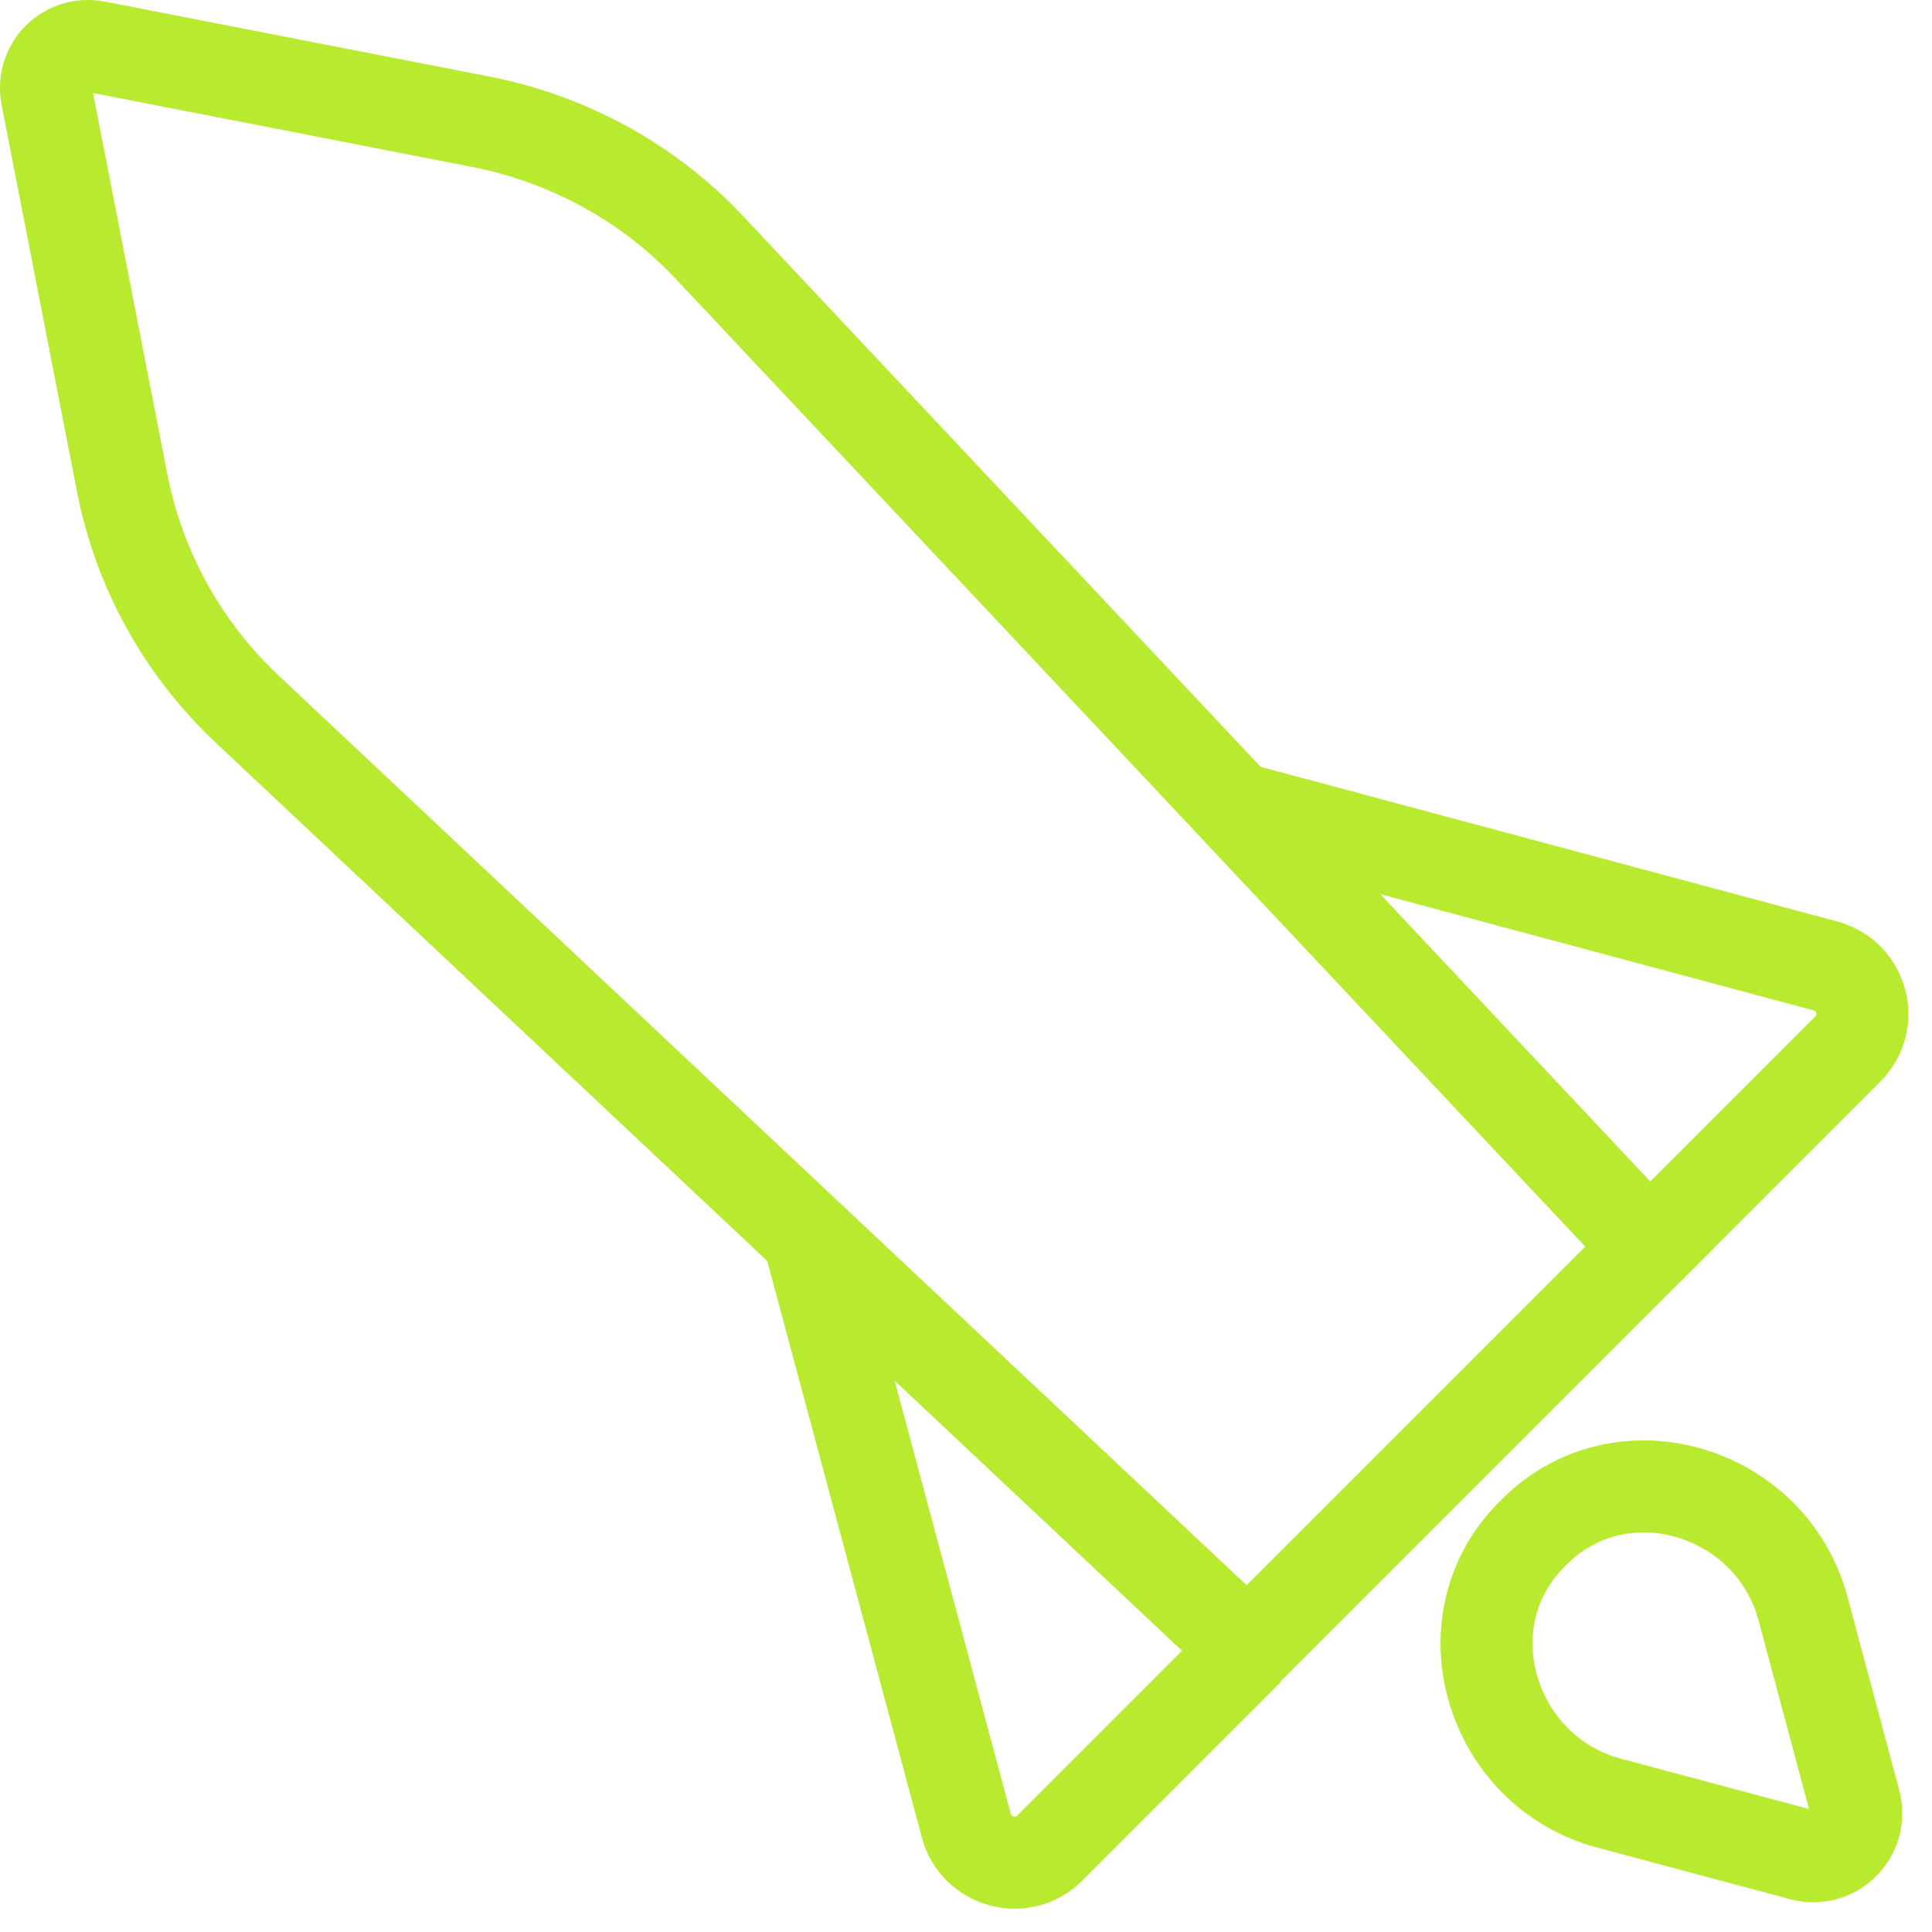
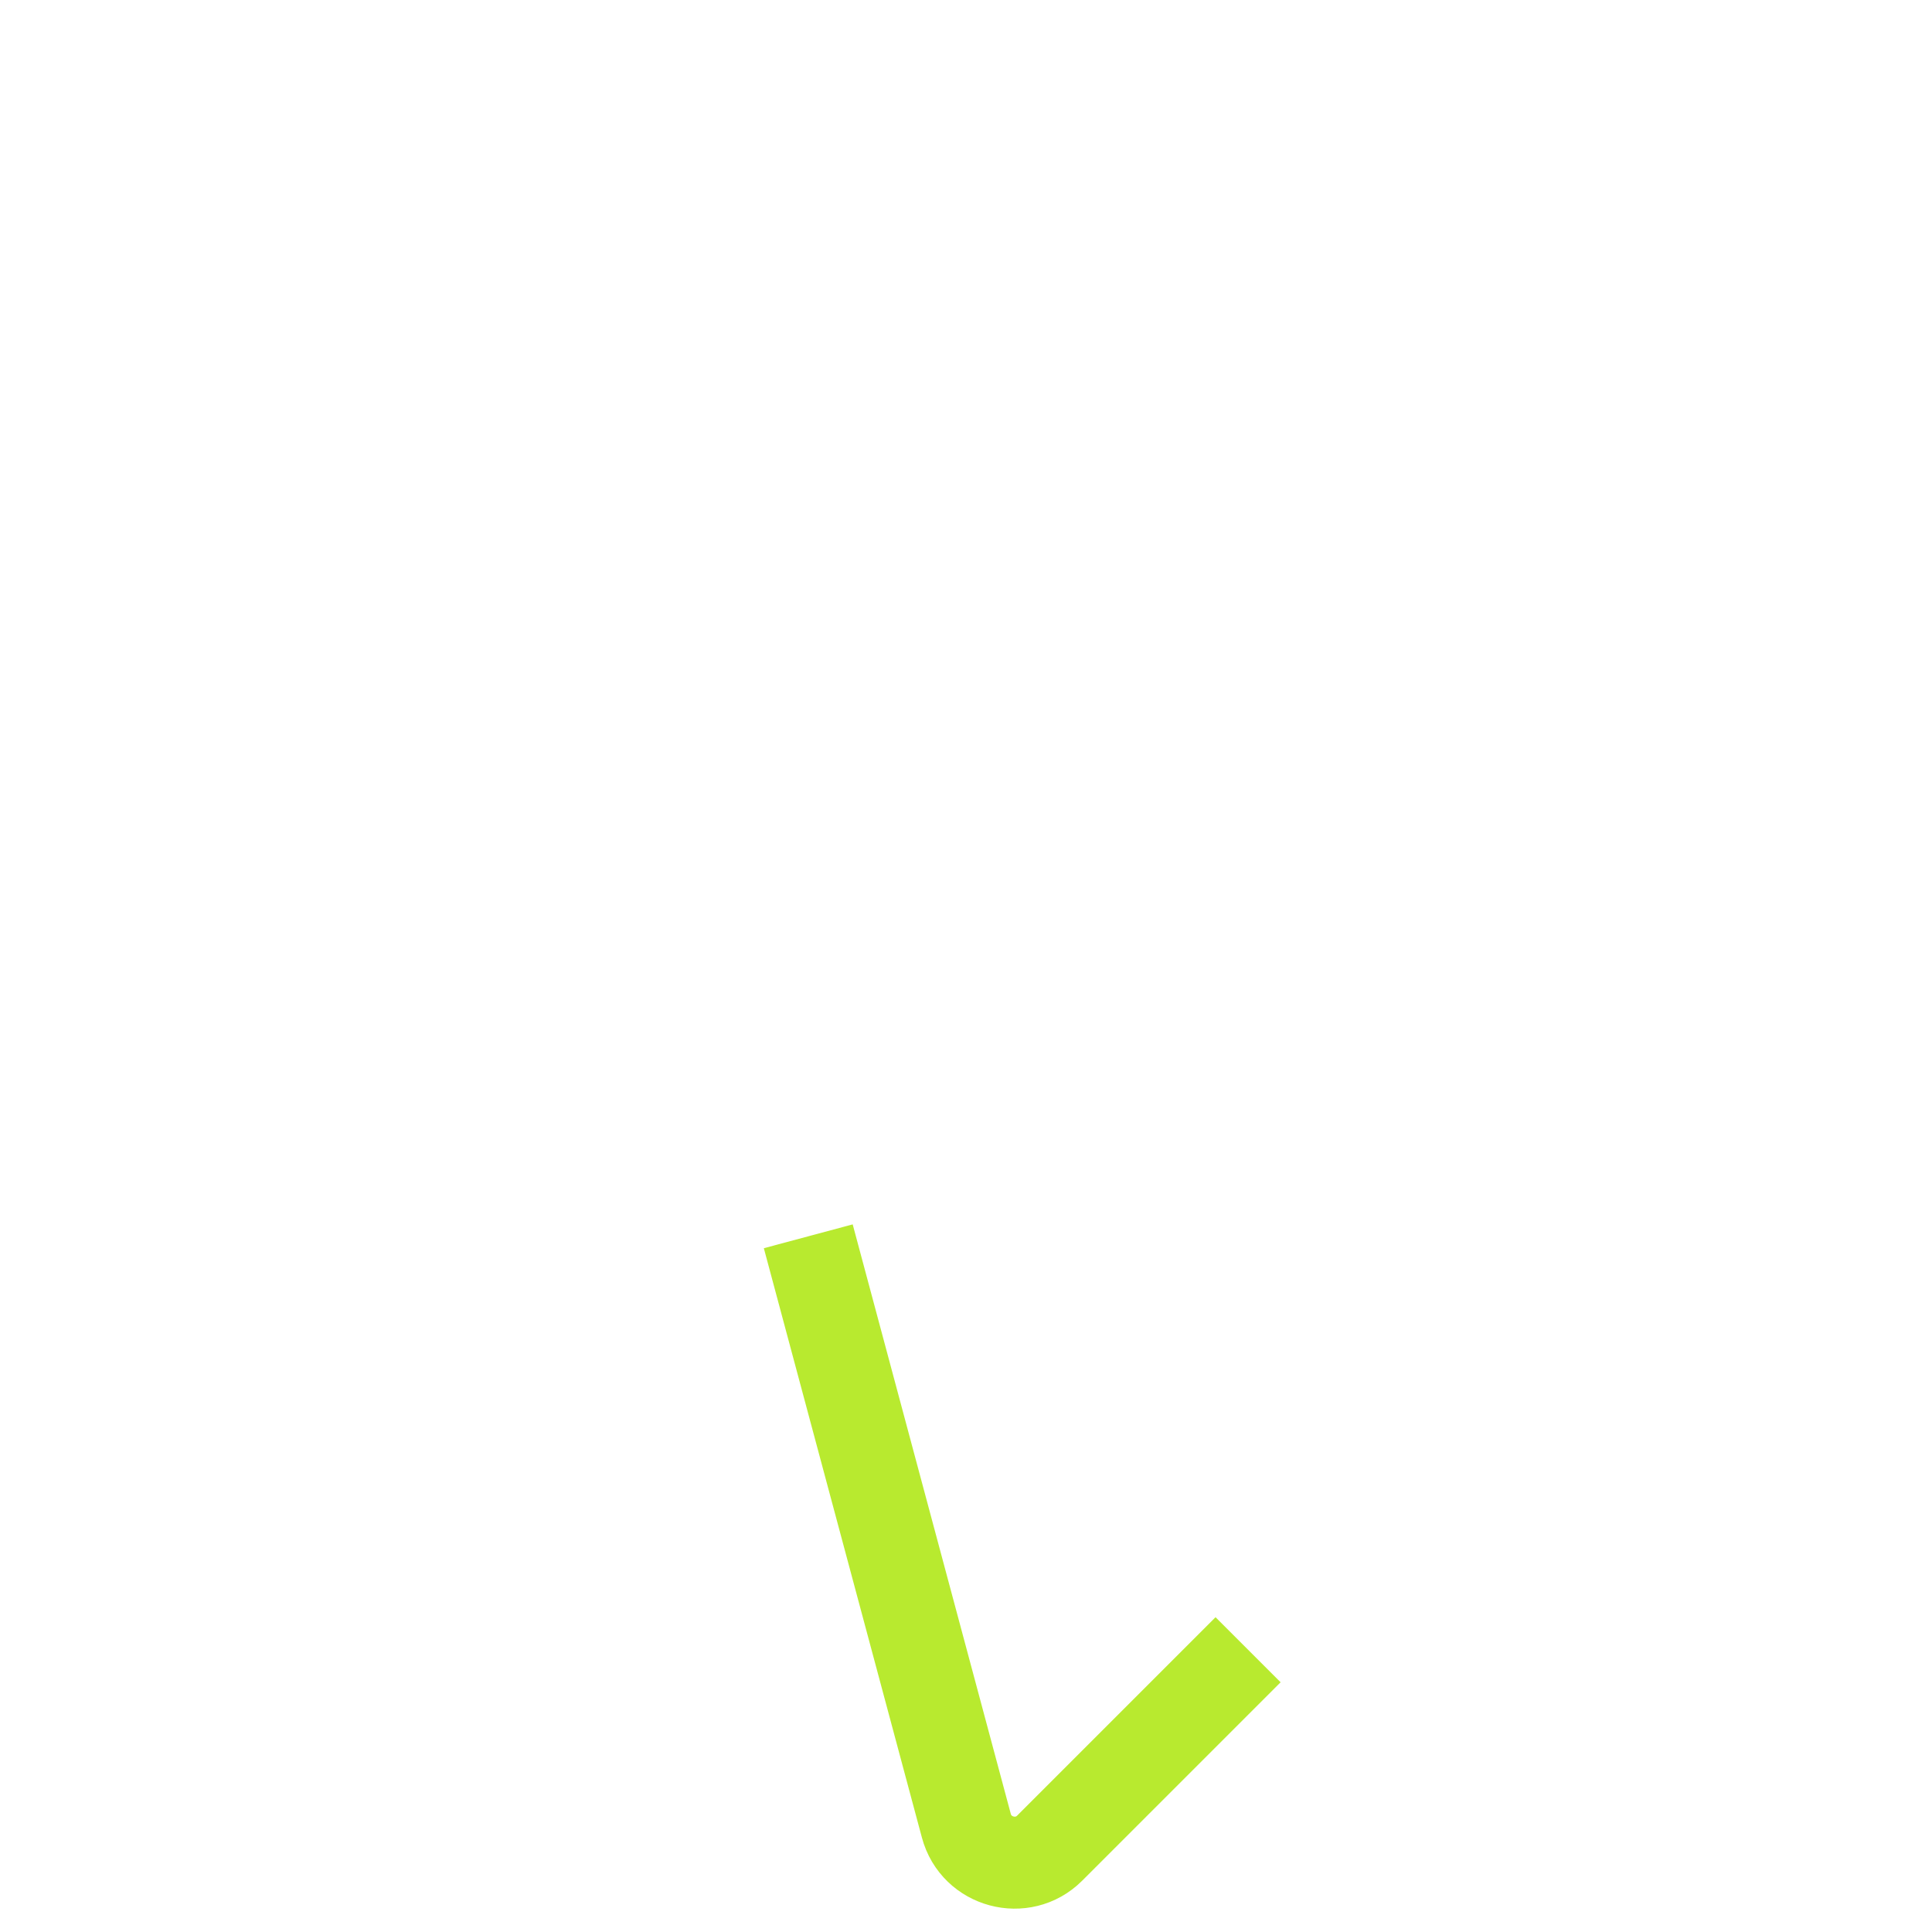
<svg xmlns="http://www.w3.org/2000/svg" width="42" height="42" viewBox="0 0 42 42" fill="none">
-   <path d="M1.017 2.091L2.653 10.486C3.021 12.387 3.982 14.115 5.393 15.434L27.122 35.854L35.854 27.122L15.434 5.393C14.115 3.982 12.377 3.032 10.486 2.653L2.091 1.017C1.447 0.894 0.894 1.447 1.017 2.091Z" stroke="#B8EA2F" stroke-width="2" stroke-miterlimit="10" />
  <path d="M17.571 26.876L21.007 39.688C21.222 40.496 22.234 40.761 22.817 40.179L27.132 35.864" stroke="#B8EA2F" stroke-width="2" stroke-miterlimit="10" />
-   <path d="M35.853 27.122L40.168 22.807C40.761 22.214 40.485 21.212 39.678 20.997L26.866 17.561" stroke="#B8EA2F" stroke-width="2" stroke-miterlimit="10" />
-   <path d="M40.322 39.177L39.197 34.974C38.512 32.408 35.291 31.416 33.389 33.267C33.369 33.287 33.348 33.307 33.328 33.328C33.307 33.348 33.287 33.369 33.267 33.389C31.416 35.291 32.418 38.512 34.974 39.197L39.176 40.322C39.872 40.506 40.506 39.872 40.322 39.177Z" stroke="#B8EA2F" stroke-width="2" stroke-miterlimit="10" />
</svg>